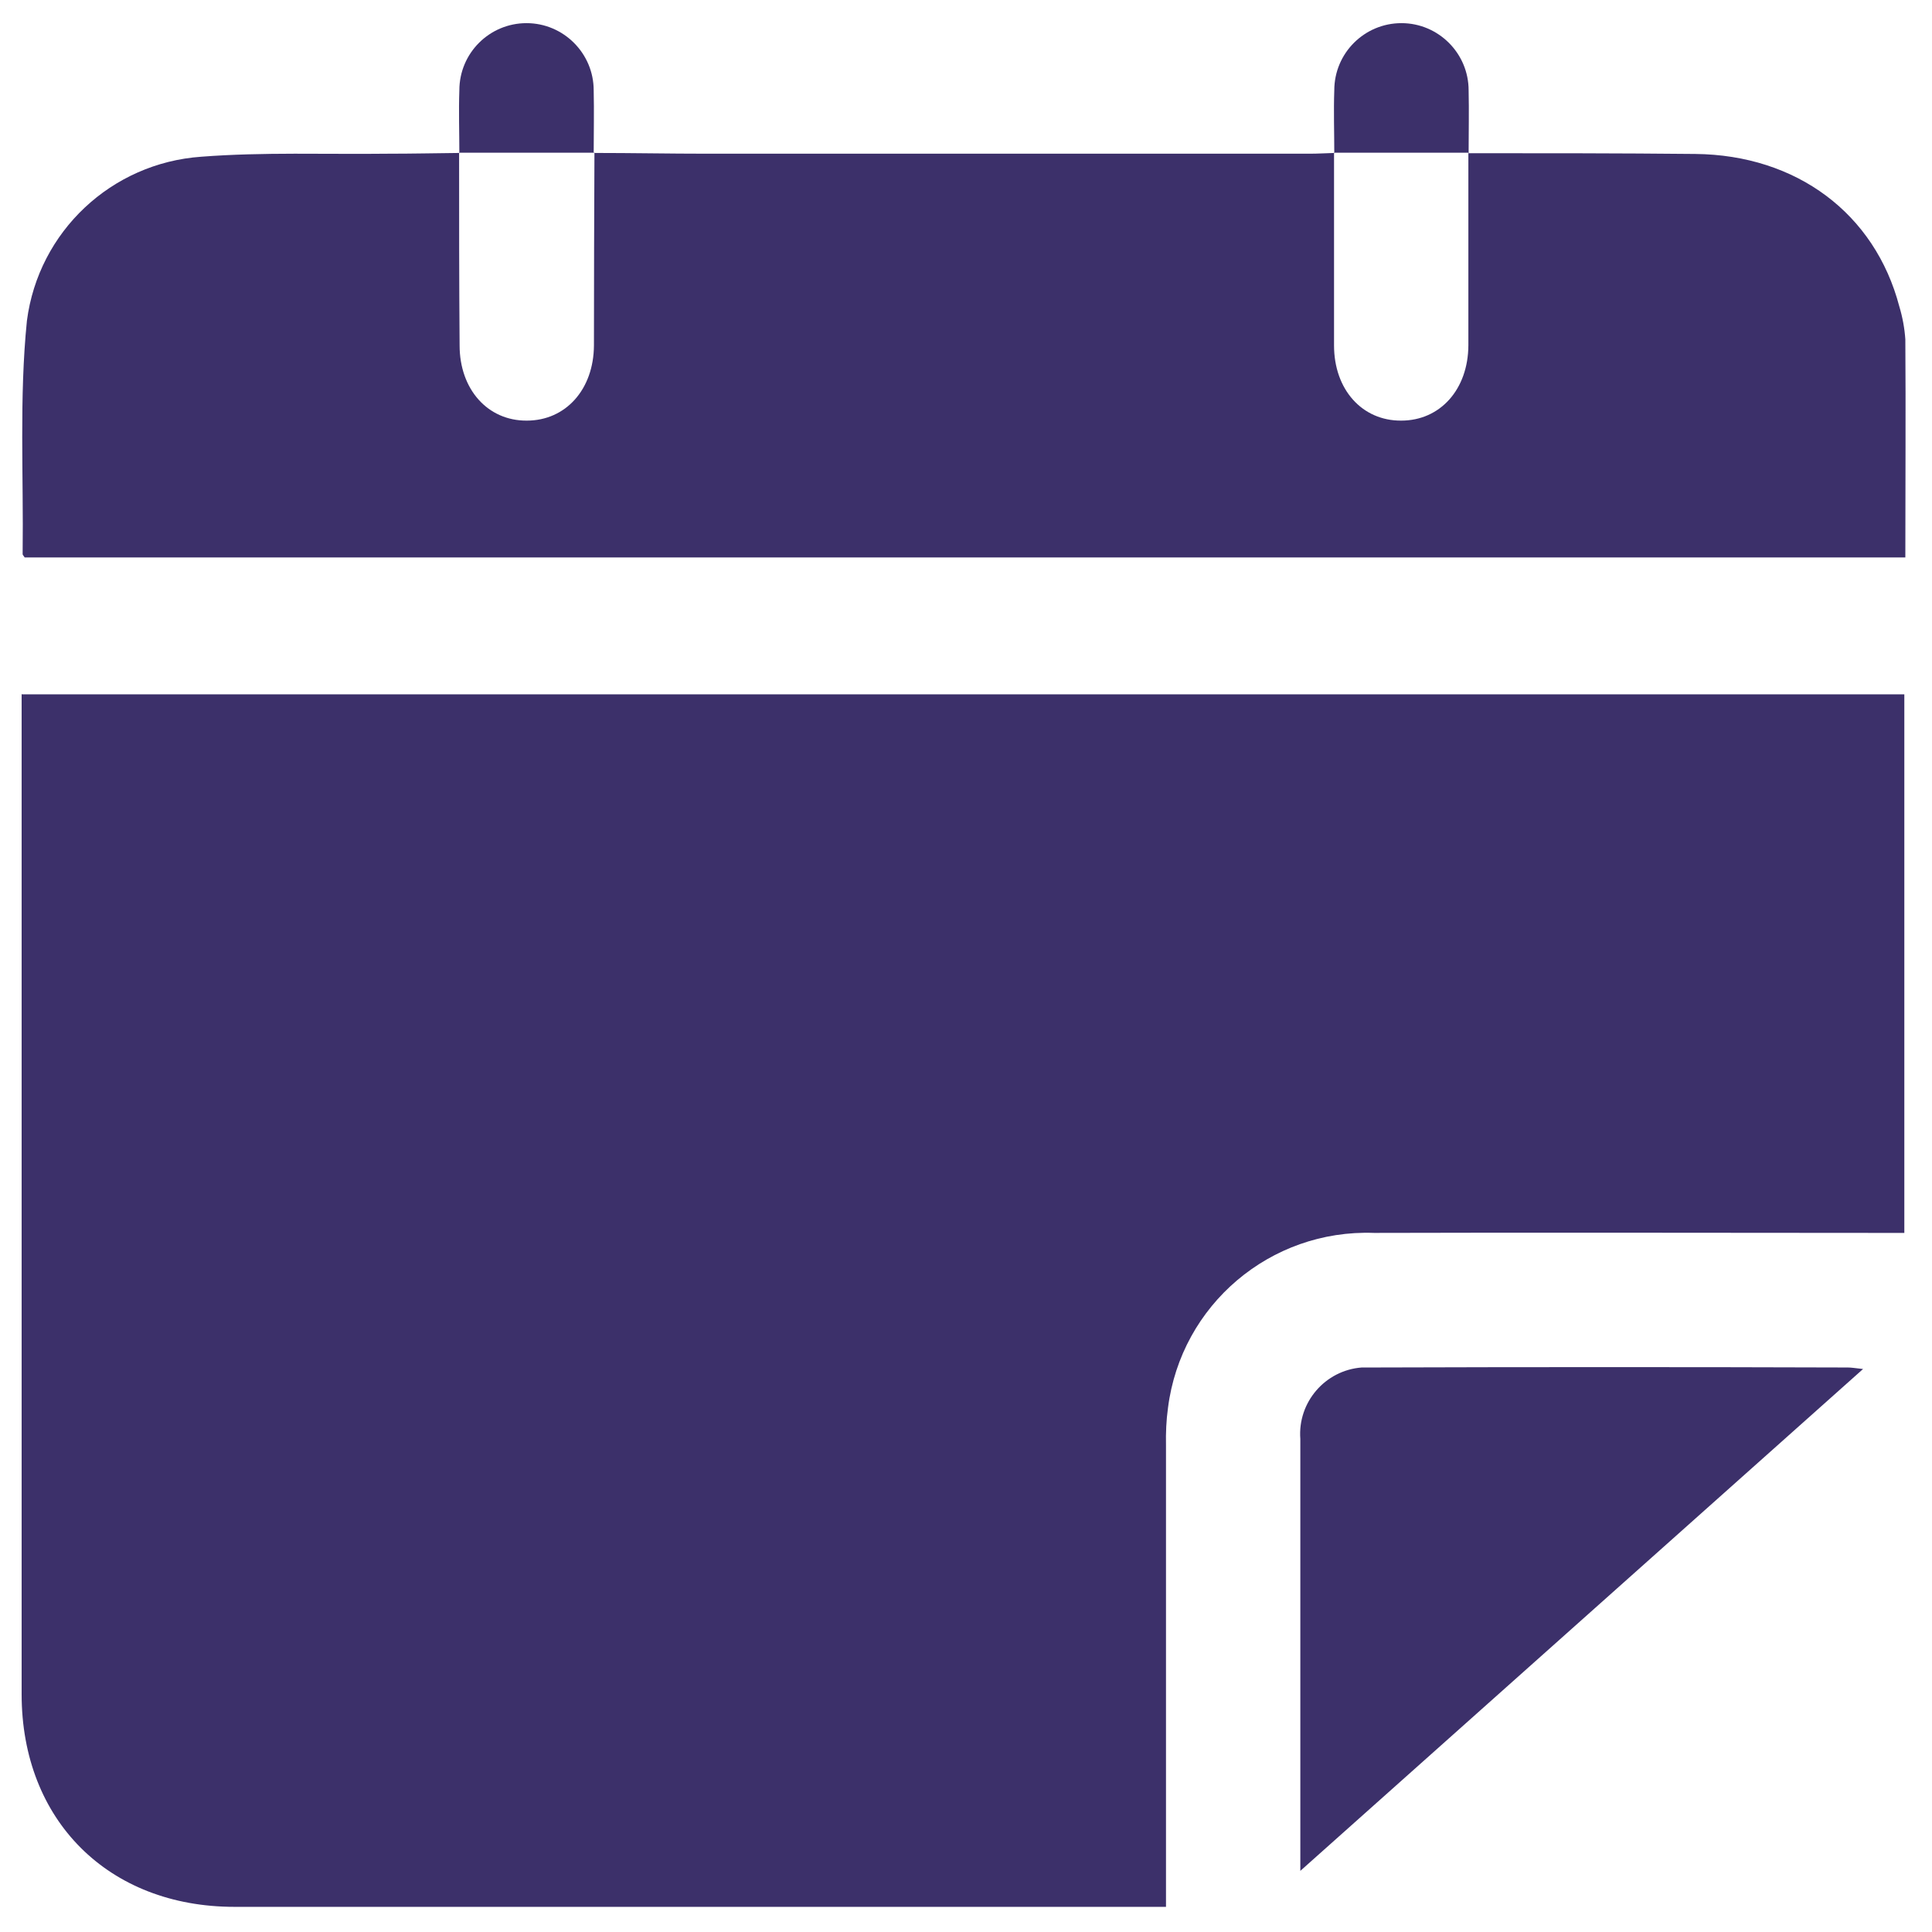
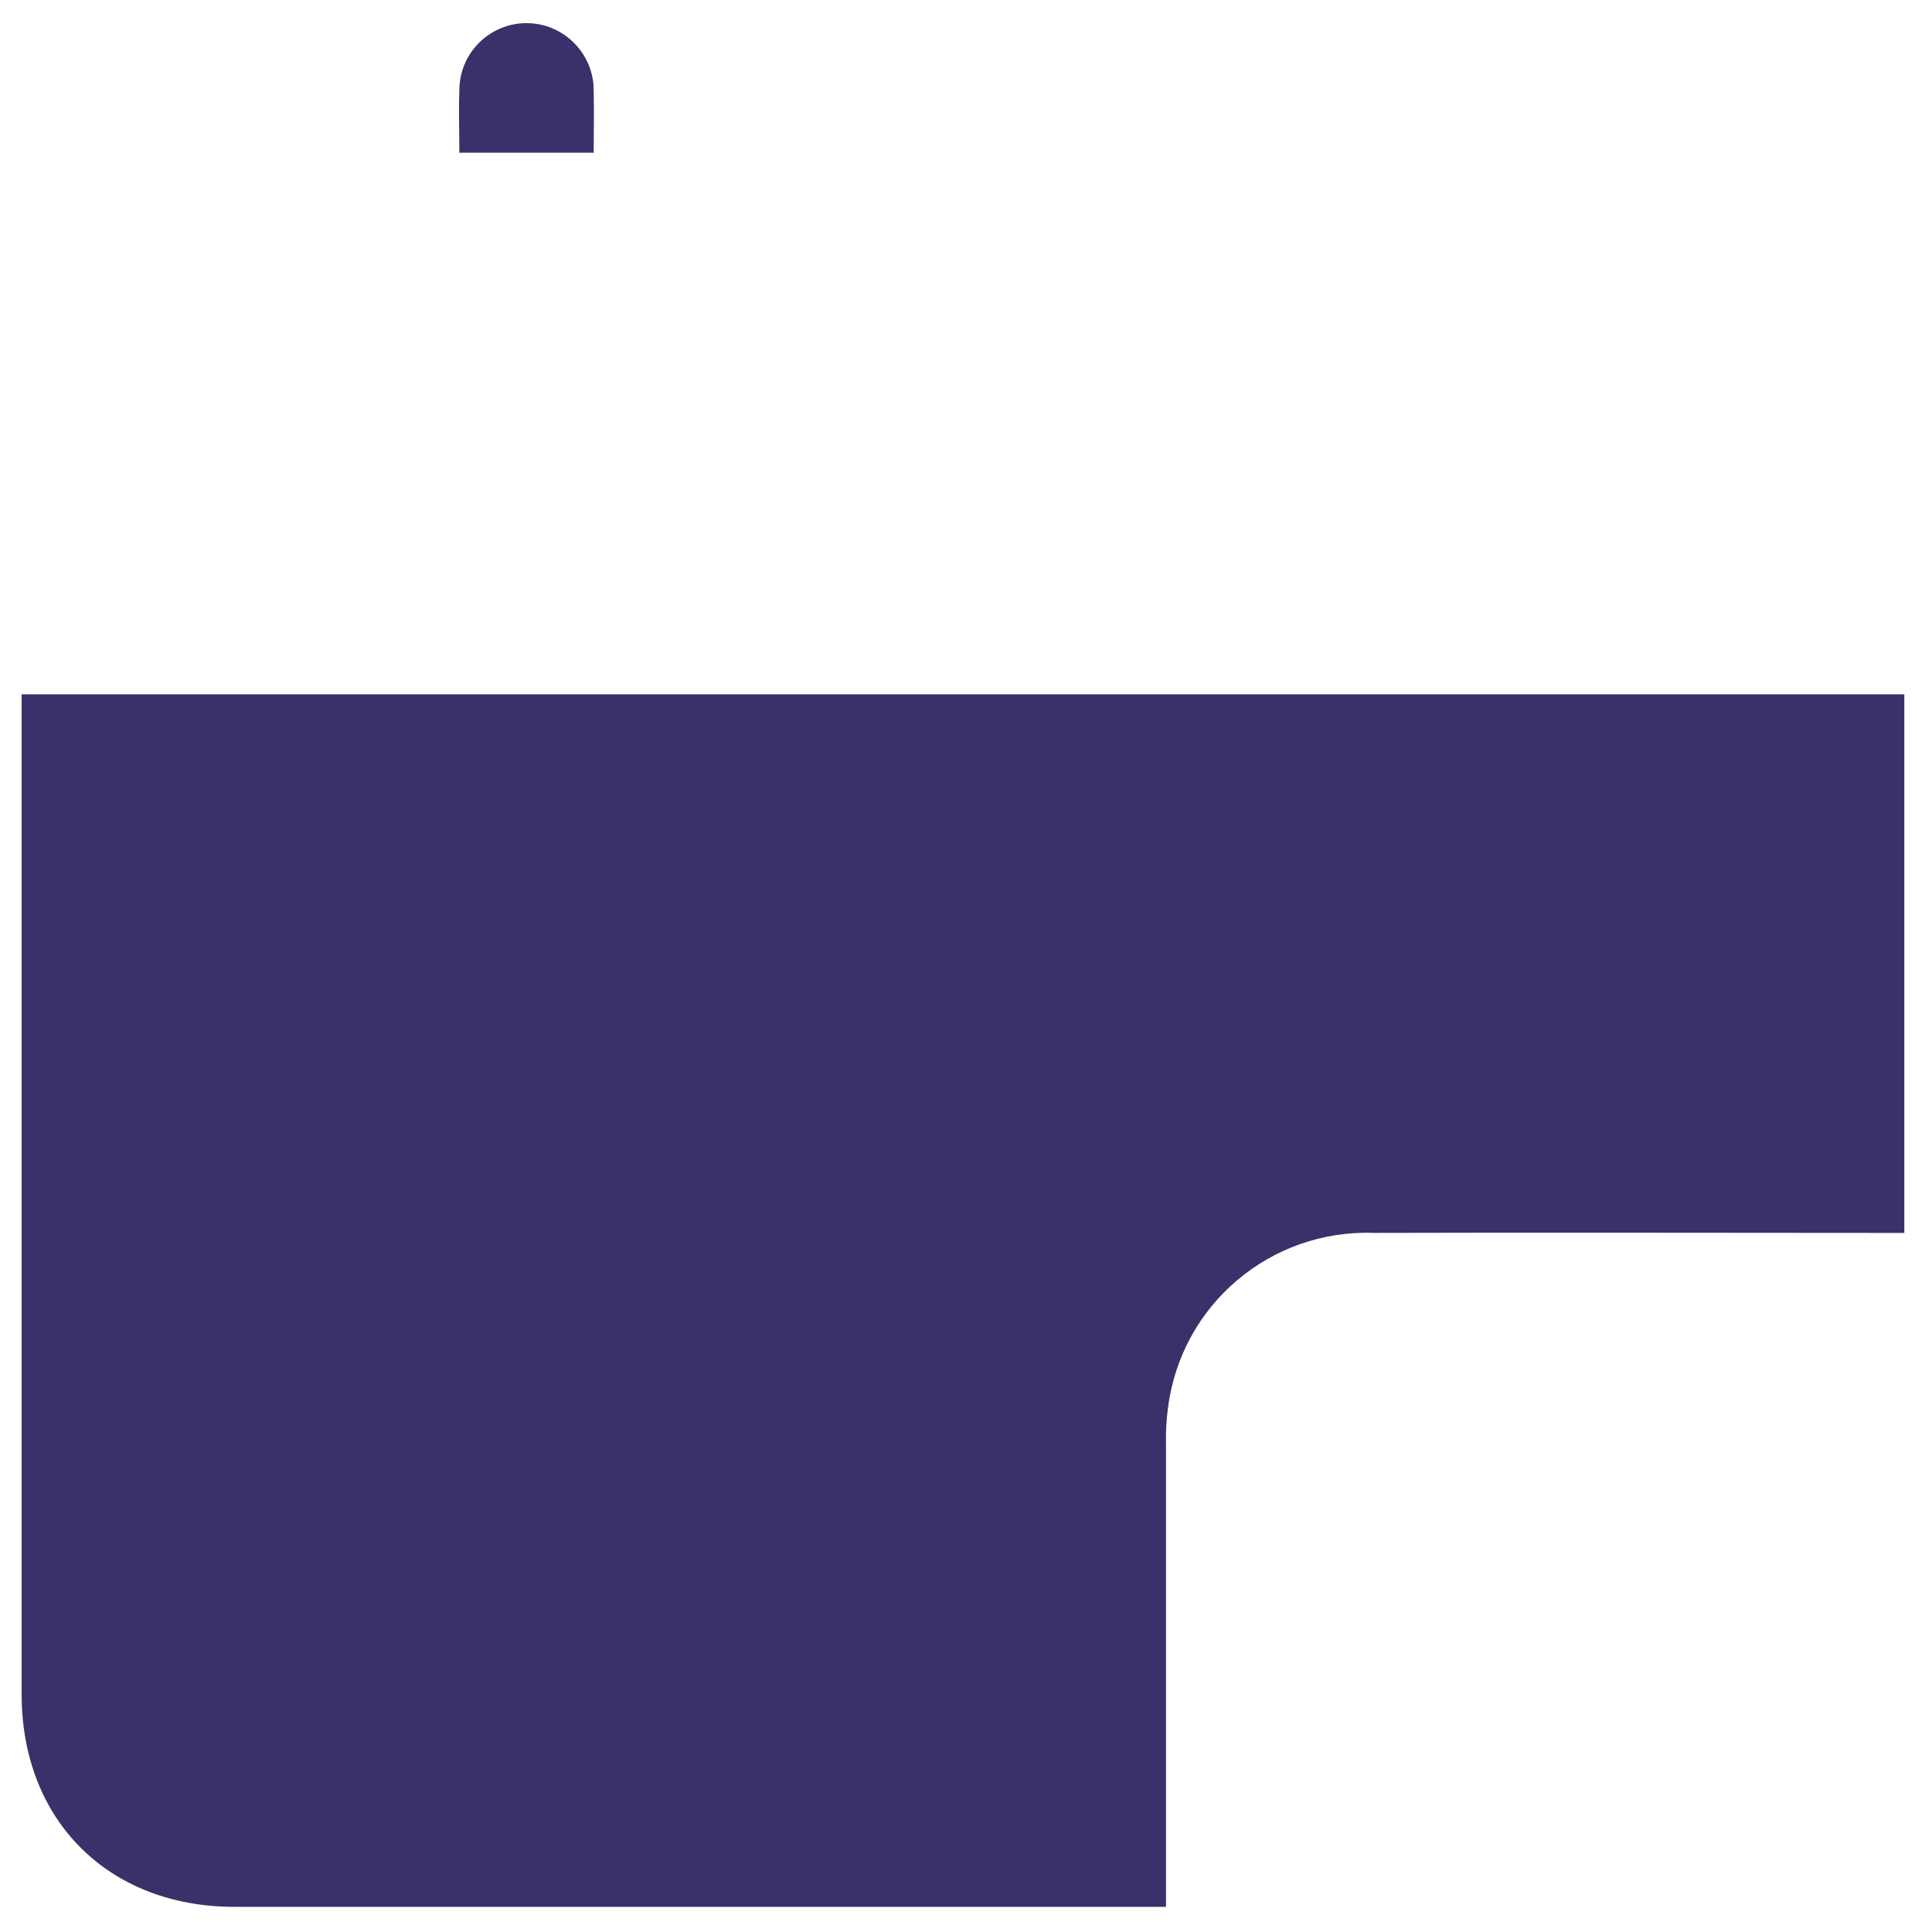
<svg xmlns="http://www.w3.org/2000/svg" id="Ebene_1" version="1.1" viewBox="0 0 768 768">
  <defs>
    <style>
      .st0 {
        fill: none;
      }

      .st1 {
        fill: #3c306a;
      }
    </style>
  </defs>
-   <rect class="st0" y="0" width="768" height="768" />
  <g id="Gruppe_32">
    <path id="Pfad_18" class="st1" d="M8.7,276h748.3v214.1h-9.4c-67.1,0-134.3-.2-201.4,0-41.2-1.5-76.7,28.6-81.9,69.5-.7,5-.9,10-.8,15v183.4H93.2c-50.1,0-84.6-34.4-84.6-84.5v-397.6h.1Z" />
-     <path id="Pfad_19" class="st1" d="M583.7,60.9c30.1,0,60.2,0,90.2.3,40.3.4,71.4,23.7,81.1,60.6,1.3,4.3,2.1,8.7,2.4,13.1.2,28.7,0,57.3,0,86.7H9.8c-.3-.6-.9-1-.8-1.5.4-30.9-1.4-62,1.7-92.6,4.6-35.5,33.6-62.7,69.3-65.2,24.7-1.9,49.5-.9,74.3-1.2,9.5,0,18.9-.2,28.4-.3l-.2-.2c0,25.6,0,51.2.2,76.7,0,17.5,11.2,30,26.7,29.9,15.5,0,26.6-12.4,26.7-29.9,0-25.6.1-51.2.2-76.7l-.2.2c15,0,30,.3,45,.3h239.4c3.3,0,6.7-.2,10-.3l-.2-.2c0,25.6,0,51.2,0,76.7,0,17.6,11.2,30,26.7,29.9,15.5,0,26.6-12.4,26.7-29.9,0-25.6,0-51.2,0-76.7l-.2.2h0Z" />
-     <path id="Pfad_20" class="st1" d="M516.9,743.6v-171.6c-1.1-14.6,9.9-27.3,24.4-28.4h3.6c63.2-.2,126.4-.2,189.6,0,1.3,0,2.6.2,6.1.6l-223.7,199.5" />
    <path id="Pfad_21" class="st1" d="M182.6,60.9c0-8.3-.3-16.7,0-25,0-14.8,12-26.7,26.7-26.7s26.7,12,26.7,26.7c.2,8.3,0,16.7,0,25l.2-.2h-53.7l.2.2" />
-     <path id="Pfad_22" class="st1" d="M530.4,60.9c0-8.3-.3-16.7,0-25,0-14.8,12-26.7,26.7-26.7s26.7,12,26.7,26.7c.2,8.3,0,16.7,0,25l.2-.2h-53.7l.2.2h-.1Z" />
  </g>
</svg>